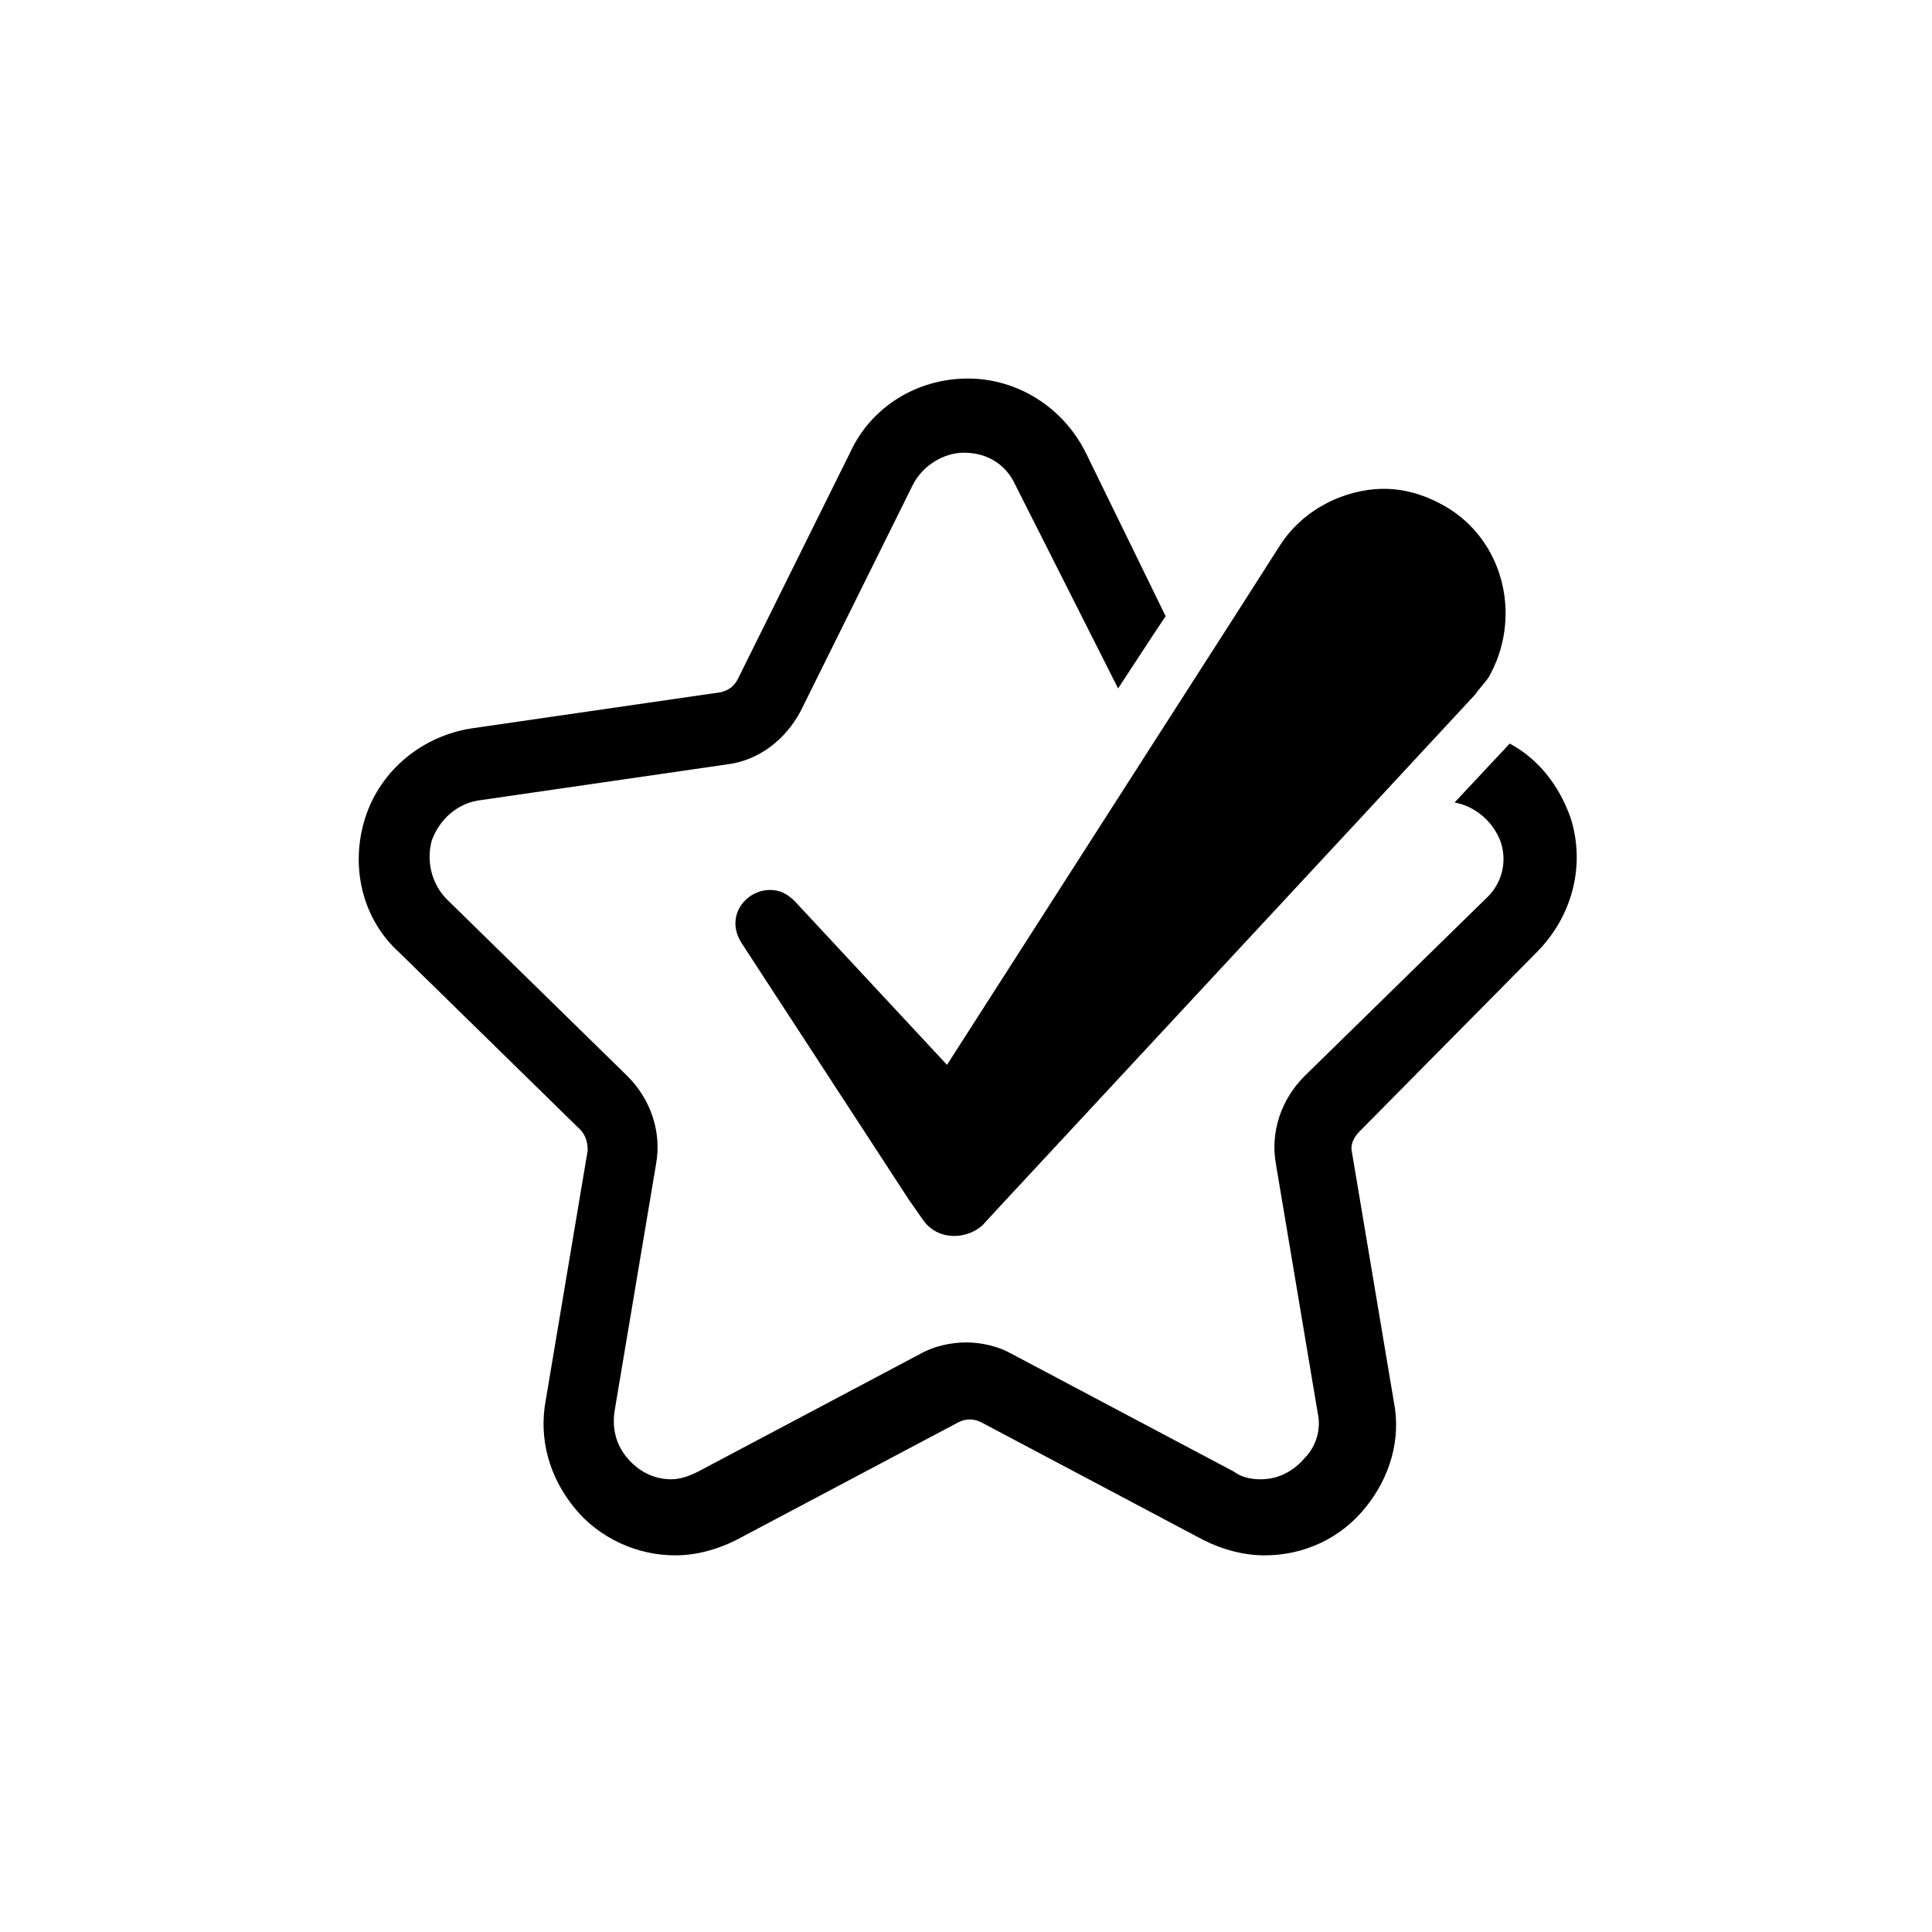
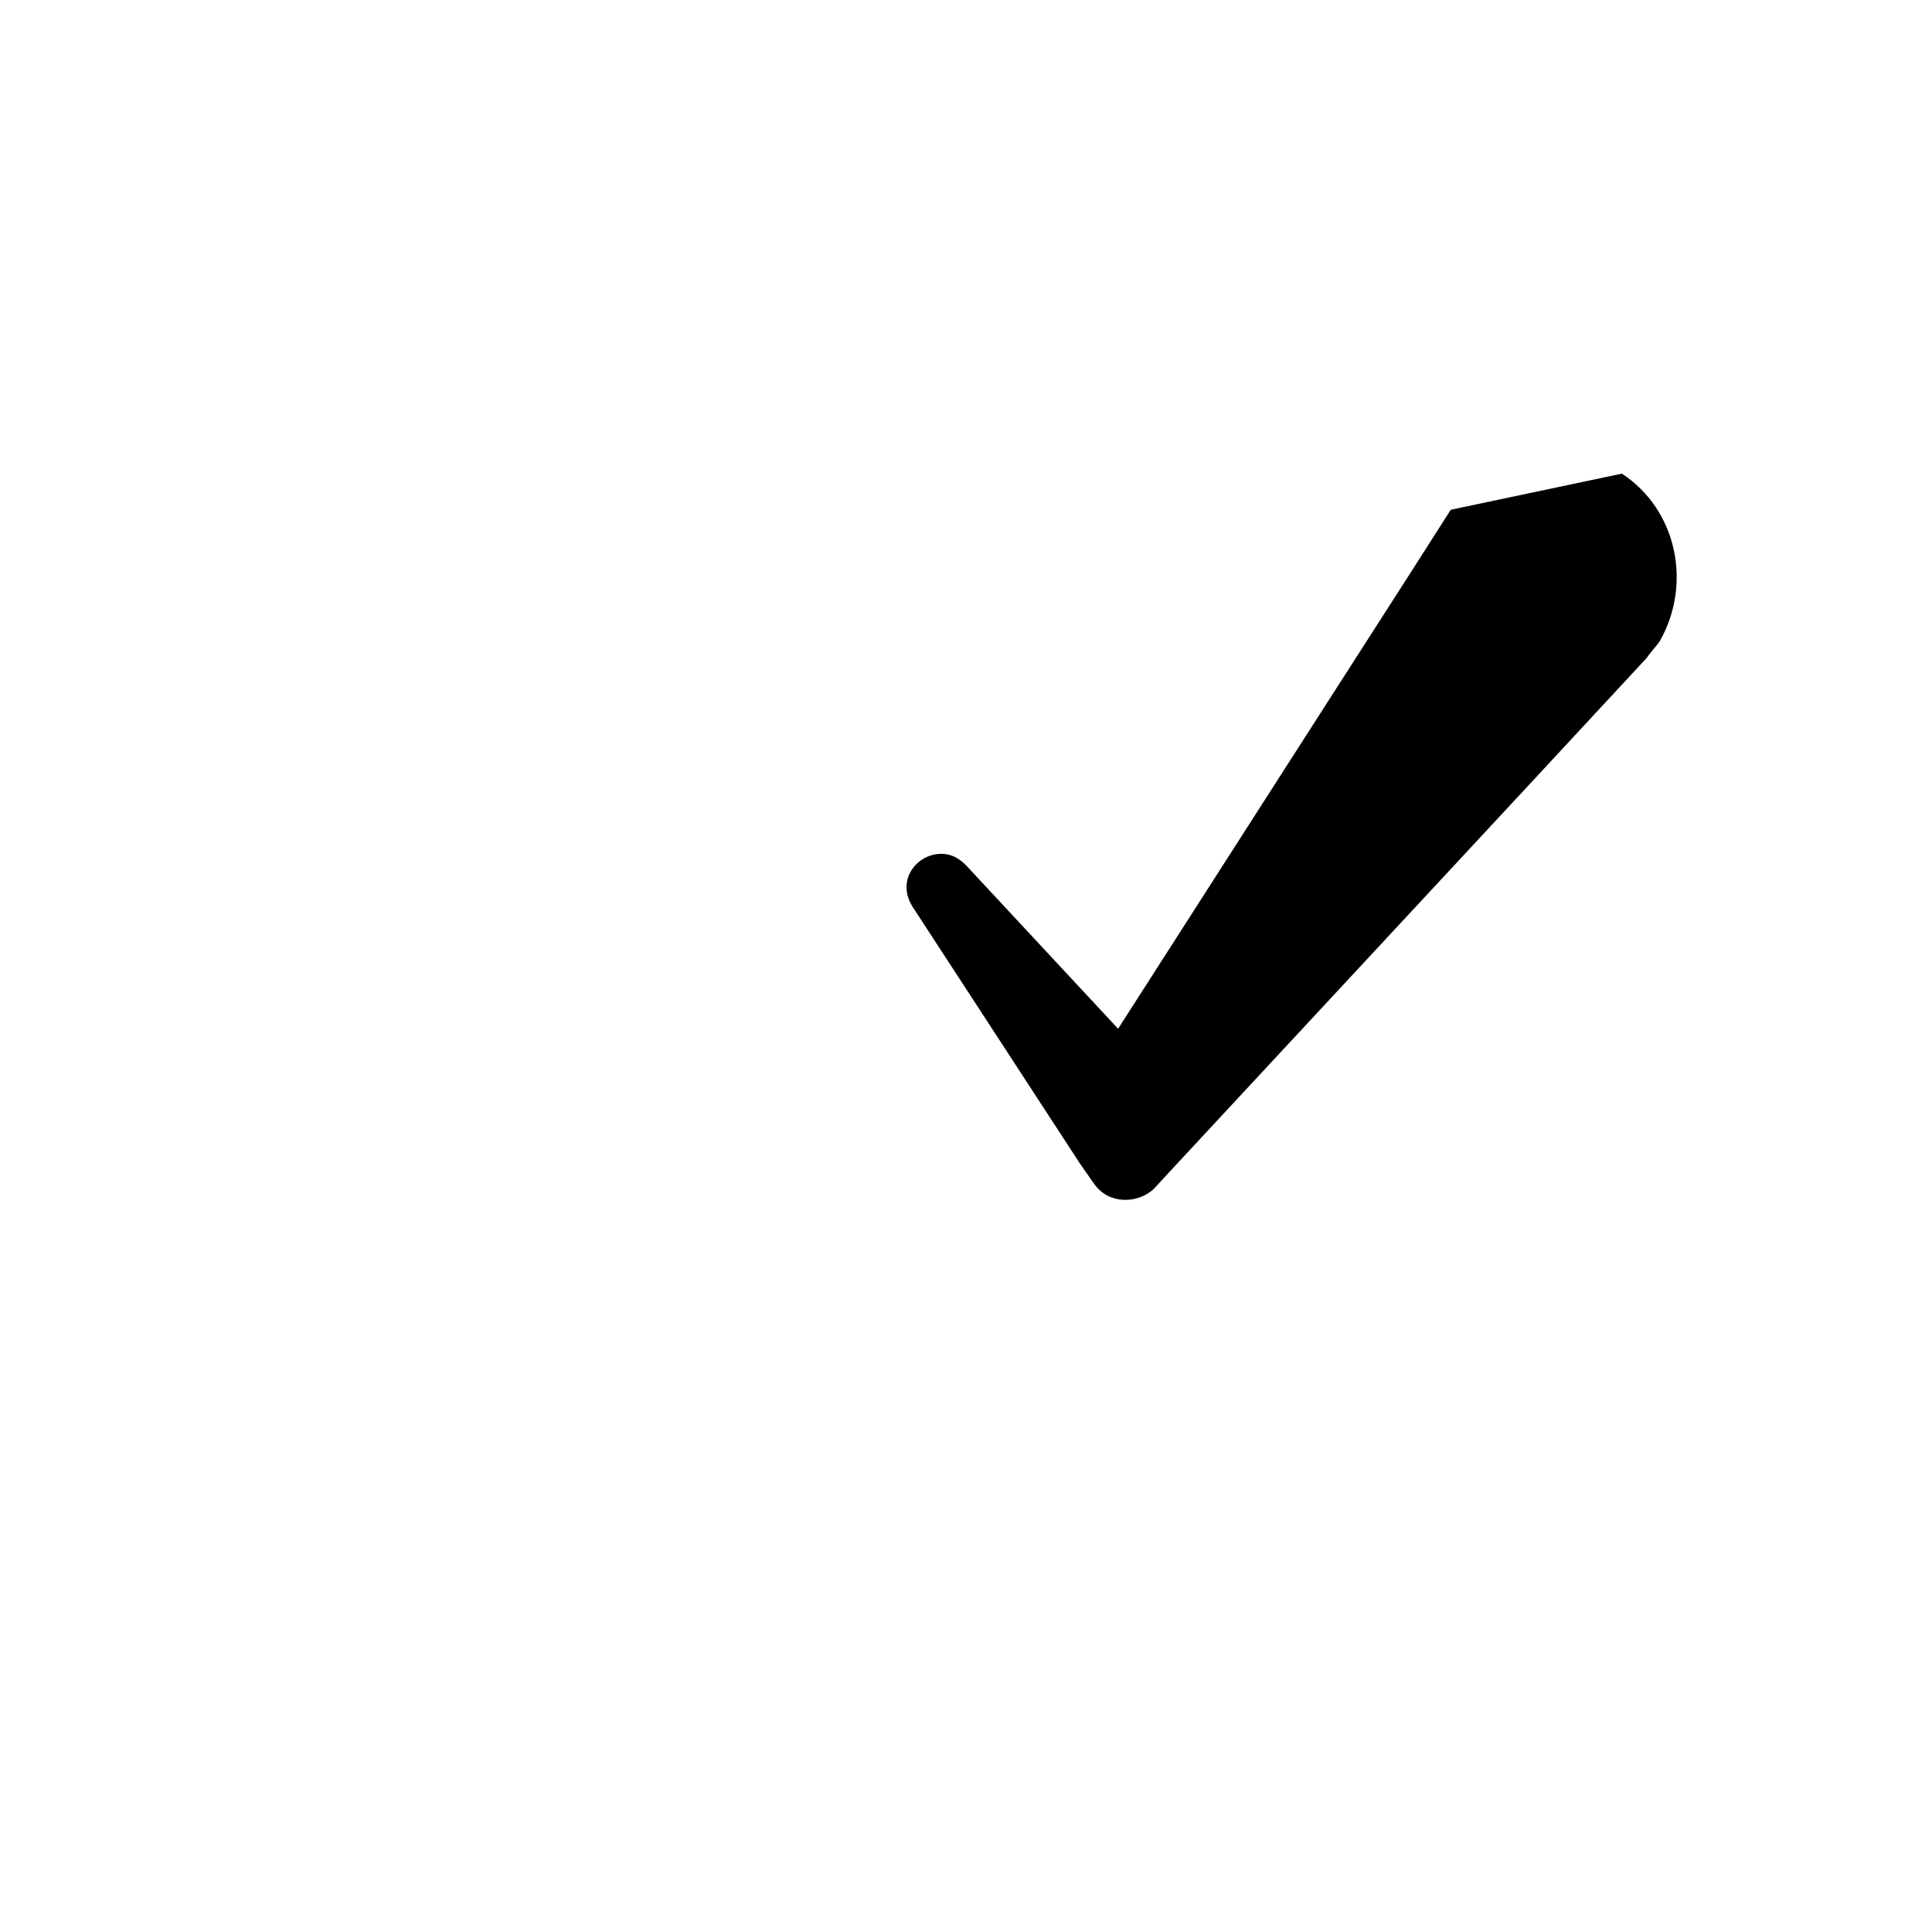
<svg xmlns="http://www.w3.org/2000/svg" fill="#000000" width="800px" height="800px" version="1.1" viewBox="144 144 512 512">
  <g>
-     <path d="m551.14 396.47c9.574-9.574 13.098-23.176 9.07-35.77-3.023-8.566-8.566-15.617-16.121-19.648l-14.609 15.617c5.543 1.008 10.078 5.039 12.09 10.078 2.016 5.543 0.504 11.586-4.031 15.617l-47.863 46.855c-6.047 6.047-9.07 14.609-7.559 23.176l11.082 66c1.008 4.535-0.504 9.07-3.527 12.09-3.023 3.527-7.055 5.543-11.586 5.543-2.519 0-5.039-0.504-7.055-2.016l-58.945-31.234c-3.527-2.016-8.062-3.023-12.09-3.023-4.031 0-8.566 1.008-12.09 3.023l-58.945 31.234c-2.016 1.008-4.535 2.016-7.055 2.016-4.535 0-8.566-2.016-11.586-5.543-3.023-3.527-4.031-7.559-3.527-12.09l11.082-66c1.512-8.566-1.512-17.129-7.559-23.176l-47.863-46.855c-4.031-4.031-5.543-10.078-4.031-15.617 2.016-5.543 6.551-9.574 12.09-10.578l66-9.574c8.566-1.008 15.617-6.551 19.648-14.105l29.727-59.953c2.519-5.039 8.062-8.566 13.602-8.566 6.047 0 11.082 3.023 13.602 8.566l27.215 53.902 9.574-14.609 3.023-4.535-21.164-43.328c-6.047-12.09-18.137-19.648-31.234-19.648-13.602 0-25.695 7.559-31.234 19.648l-29.727 59.953c-1.008 2.016-2.519 3.023-4.535 3.527l-66 9.574c-13.098 2.016-24.184 11.082-28.215 23.68-4.031 12.594-1.008 26.703 9.07 35.77l47.863 46.855c1.512 1.512 2.016 3.527 2.016 5.543l-11.082 66c-2.016 10.578 1.008 20.656 7.559 28.719s16.625 12.594 26.703 12.594c5.543 0 11.082-1.512 16.121-4.031l58.945-31.234c2.016-1.008 4.031-1.008 6.047 0l58.945 31.234c5.039 2.519 10.578 4.031 16.121 4.031 10.578 0 20.152-4.535 26.703-12.594 6.551-8.062 9.574-18.137 7.559-28.215l-11.082-66c-0.504-2.016 0.504-4.031 2.016-5.543z" />
-     <path d="m528.47 279.09c-5.543-3.527-11.586-5.543-17.633-5.543-10.578 0-21.664 5.543-27.711 15.113l-11.586 18.137-21.664 33.754-54.914 85.648-40.305-43.328c-2.016-2.016-4.031-3.023-6.551-3.023-6.551 0-12.09 7.055-7.559 14.105l44.336 68.02 3.527 5.039c2.016 3.023 5.039 4.535 8.566 4.535 2.519 0 5.543-1.008 7.559-3.023l6.047-6.551 92.195-99.25 32.242-34.762c1.008-1.512 2.519-3.023 3.527-4.535 8.562-15.117 4.535-34.766-10.078-44.336z" />
+     <path d="m528.47 279.09l-11.586 18.137-21.664 33.754-54.914 85.648-40.305-43.328c-2.016-2.016-4.031-3.023-6.551-3.023-6.551 0-12.09 7.055-7.559 14.105l44.336 68.02 3.527 5.039c2.016 3.023 5.039 4.535 8.566 4.535 2.519 0 5.543-1.008 7.559-3.023l6.047-6.551 92.195-99.25 32.242-34.762c1.008-1.512 2.519-3.023 3.527-4.535 8.562-15.117 4.535-34.766-10.078-44.336z" />
  </g>
</svg>